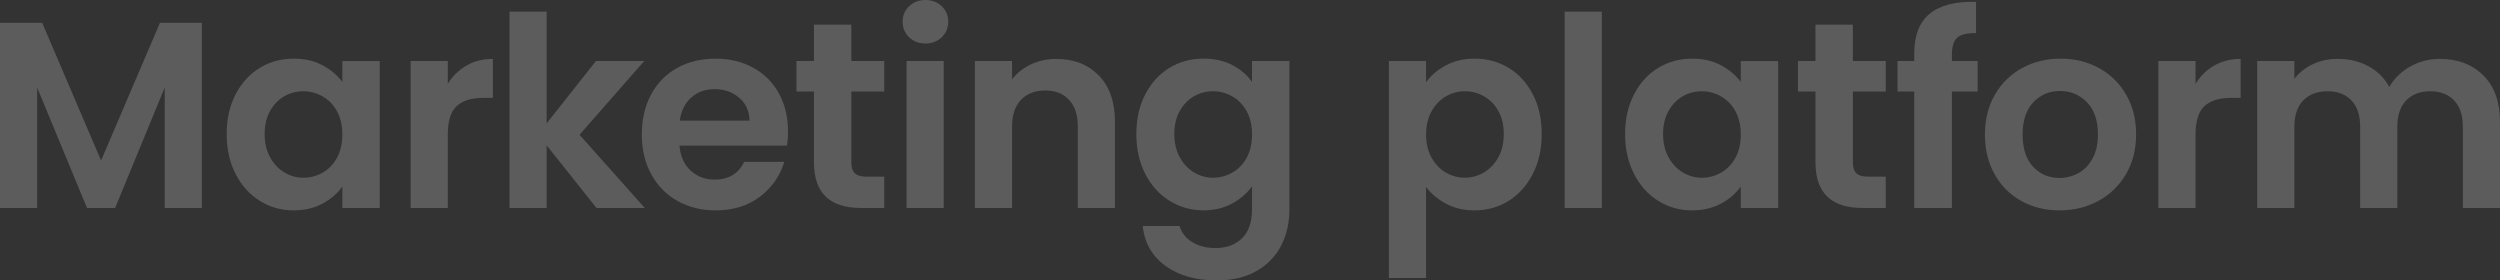
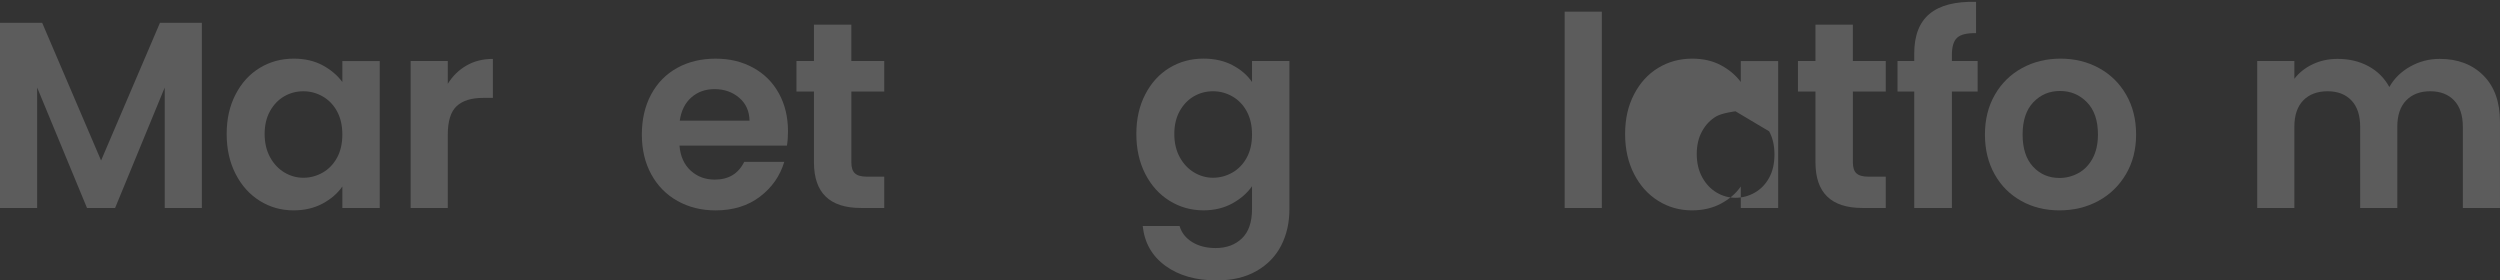
<svg xmlns="http://www.w3.org/2000/svg" id="_イヤー_2" viewBox="0 0 1284.9 144.11">
  <rect x="0" y="0" width="1284.9" height="144.11" fill="#333333" stroke="none" />
  <defs>
    <style>.cls-1{fill:#fff;}.cls-2{opacity:.2;}</style>
  </defs>
  <g id="_イヤー_1-2">
    <g class="cls-2">
      <g>
        <path class="cls-1" d="M103.75,11.73V106.89h-19.09V44.99l-25.5,61.9h-14.45L19.09,44.99v61.9H0V11.73H21.68l30.27,70.76L82.21,11.73h21.54Z" />
        <path class="cls-1" d="M121.07,48.54c3.04-5.91,7.18-10.45,12.41-13.63,5.23-3.18,11.06-4.77,17.52-4.77,5.63,0,10.57,1.14,14.79,3.41,4.23,2.27,7.61,5.14,10.16,8.59v-10.77h19.22V106.89h-19.22v-11.04c-2.45,3.54-5.84,6.48-10.16,8.79-4.32,2.32-9.29,3.48-14.93,3.48-6.36,0-12.16-1.64-17.38-4.91-5.23-3.27-9.36-7.88-12.41-13.84-3.05-5.95-4.57-12.79-4.57-20.52s1.52-14.41,4.57-20.31Zm52.15,8.66c-1.82-3.32-4.27-5.86-7.36-7.63-3.09-1.77-6.41-2.66-9.95-2.66s-6.82,.86-9.82,2.59c-3,1.73-5.43,4.25-7.29,7.57-1.86,3.32-2.79,7.25-2.79,11.79s.93,8.52,2.79,11.93c1.86,3.41,4.32,6.02,7.36,7.84,3.04,1.82,6.29,2.73,9.75,2.73s6.86-.89,9.95-2.66c3.09-1.77,5.54-4.32,7.36-7.63,1.82-3.32,2.73-7.29,2.73-11.93s-.91-8.61-2.73-11.93Z" />
        <path class="cls-1" d="M239.75,33.68c3.95-2.27,8.47-3.41,13.57-3.41v20.04h-5.04c-6,0-10.52,1.41-13.57,4.23-3.05,2.82-4.57,7.73-4.57,14.73v37.63h-19.09V31.36h19.09v11.73c2.45-4,5.66-7.13,9.61-9.41Z" />
-         <path class="cls-1" d="M306.58,106.89l-25.63-32.18v32.18h-19.09V6h19.09V63.4l25.36-32.04h24.81l-33.27,37.9,33.54,37.63h-24.81Z" />
        <path class="cls-1" d="M404.45,74.85h-55.22c.45,5.45,2.36,9.73,5.73,12.82,3.36,3.09,7.5,4.64,12.41,4.64,7.09,0,12.13-3.04,15.13-9.13h20.59c-2.18,7.27-6.36,13.25-12.54,17.93-6.18,4.68-13.77,7.02-22.77,7.02-7.27,0-13.79-1.61-19.56-4.84-5.77-3.23-10.27-7.79-13.5-13.7-3.23-5.91-4.84-12.72-4.84-20.45s1.59-14.68,4.77-20.59c3.18-5.91,7.63-10.45,13.36-13.63,5.73-3.18,12.32-4.77,19.77-4.77s13.61,1.55,19.29,4.64c5.68,3.09,10.09,7.48,13.23,13.16,3.14,5.68,4.7,12.2,4.7,19.56,0,2.73-.18,5.18-.54,7.36Zm-19.22-12.82c-.09-4.91-1.86-8.84-5.32-11.79-3.46-2.95-7.68-4.43-12.68-4.43-4.73,0-8.71,1.43-11.93,4.29-3.23,2.86-5.21,6.84-5.93,11.93h35.86Z" />
        <path class="cls-1" d="M437.57,47.04v36.54c0,2.55,.61,4.39,1.84,5.52,1.23,1.14,3.29,1.7,6.2,1.7h8.86v16.09h-12c-16.09,0-24.13-7.82-24.13-23.45V47.04h-9v-15.68h9V12.68h19.22V31.36h16.91v15.68h-16.91Z" />
-         <path class="cls-1" d="M467.25,19.16c-2.23-2.13-3.34-4.79-3.34-7.98s1.11-5.84,3.34-7.98c2.23-2.13,5.02-3.2,8.38-3.2s6.16,1.07,8.38,3.2c2.23,2.14,3.34,4.8,3.34,7.98s-1.11,5.84-3.34,7.98c-2.23,2.14-5.02,3.2-8.38,3.2s-6.16-1.07-8.38-3.2Zm17.79,12.2V106.89h-19.09V31.36h19.09Z" />
-         <path class="cls-1" d="M564.73,38.79c5.54,5.68,8.32,13.61,8.32,23.79v44.31h-19.09v-41.72c0-6-1.5-10.61-4.5-13.84-3-3.23-7.09-4.84-12.27-4.84s-9.43,1.61-12.47,4.84c-3.05,3.23-4.57,7.84-4.57,13.84v41.72h-19.09V31.36h19.09v9.41c2.54-3.27,5.79-5.84,9.75-7.7,3.95-1.86,8.29-2.79,13.02-2.79,9,0,16.27,2.84,21.81,8.52Z" />
        <path class="cls-1" d="M633.4,33.47c4.27,2.23,7.64,5.11,10.09,8.66v-10.77h19.22V107.44c0,7-1.41,13.25-4.23,18.75-2.82,5.5-7.04,9.86-12.68,13.09-5.64,3.23-12.45,4.84-20.45,4.84-10.73,0-19.52-2.5-26.38-7.5-6.86-5-10.75-11.82-11.66-20.45h18.95c1,3.45,3.16,6.2,6.48,8.25,3.32,2.05,7.34,3.07,12.07,3.07,5.54,0,10.04-1.66,13.5-4.98,3.45-3.32,5.18-8.34,5.18-15.07v-11.73c-2.45,3.54-5.84,6.5-10.16,8.86-4.32,2.36-9.25,3.54-14.79,3.54-6.36,0-12.18-1.64-17.45-4.91-5.27-3.27-9.43-7.88-12.48-13.84-3.05-5.95-4.57-12.79-4.57-20.52s1.52-14.41,4.57-20.31c3.04-5.91,7.18-10.45,12.41-13.63,5.23-3.18,11.07-4.77,17.52-4.77,5.63,0,10.59,1.11,14.86,3.34Zm7.36,23.72c-1.82-3.32-4.27-5.86-7.36-7.63-3.09-1.77-6.41-2.66-9.95-2.66s-6.82,.86-9.82,2.59c-3,1.73-5.43,4.25-7.29,7.57-1.86,3.32-2.79,7.25-2.79,11.79s.93,8.52,2.79,11.93c1.86,3.41,4.32,6.02,7.36,7.84,3.04,1.82,6.29,2.73,9.75,2.73s6.86-.89,9.95-2.66c3.09-1.77,5.54-4.32,7.36-7.63,1.82-3.32,2.73-7.29,2.73-11.93s-.91-8.61-2.73-11.93Z" />
-         <path class="cls-1" d="M743.09,33.61c4.32-2.32,9.25-3.48,14.79-3.48,6.45,0,12.29,1.59,17.52,4.77,5.23,3.18,9.36,7.7,12.41,13.57,3.04,5.86,4.57,12.66,4.57,20.38s-1.52,14.57-4.57,20.52c-3.05,5.95-7.18,10.57-12.41,13.84-5.23,3.27-11.07,4.91-17.52,4.91-5.55,0-10.43-1.14-14.66-3.41-4.23-2.27-7.66-5.13-10.29-8.59v46.77h-19.09V31.36h19.09v10.91c2.46-3.45,5.84-6.34,10.16-8.66Zm27,23.45c-1.86-3.32-4.32-5.84-7.36-7.57-3.05-1.73-6.34-2.59-9.88-2.59s-6.7,.89-9.75,2.66c-3.05,1.77-5.5,4.34-7.36,7.7-1.86,3.36-2.79,7.32-2.79,11.86s.93,8.5,2.79,11.86c1.86,3.36,4.32,5.93,7.36,7.7,3.04,1.77,6.29,2.66,9.75,2.66s6.84-.91,9.88-2.73c3.04-1.82,5.5-4.41,7.36-7.77,1.86-3.36,2.79-7.36,2.79-12s-.93-8.47-2.79-11.79Z" />
        <path class="cls-1" d="M823.27,6V106.89h-19.09V6h19.09Z" />
-         <path class="cls-1" d="M839.81,48.54c3.04-5.91,7.18-10.45,12.41-13.63,5.23-3.18,11.06-4.77,17.52-4.77,5.63,0,10.57,1.14,14.79,3.41,4.23,2.27,7.61,5.14,10.16,8.59v-10.77h19.22V106.89h-19.22v-11.04c-2.45,3.54-5.84,6.48-10.16,8.79-4.32,2.32-9.29,3.48-14.93,3.48-6.36,0-12.16-1.64-17.38-4.91-5.23-3.27-9.36-7.88-12.41-13.84-3.05-5.95-4.57-12.79-4.57-20.52s1.52-14.41,4.57-20.31Zm52.15,8.66c-1.82-3.32-4.27-5.86-7.36-7.63-3.09-1.77-6.41-2.66-9.95-2.66s-6.82,.86-9.82,2.59c-3,1.73-5.43,4.25-7.29,7.57-1.86,3.32-2.79,7.25-2.79,11.79s.93,8.52,2.79,11.93c1.86,3.41,4.32,6.02,7.36,7.84,3.04,1.82,6.29,2.73,9.75,2.73s6.86-.89,9.95-2.66c3.09-1.77,5.54-4.32,7.36-7.63,1.82-3.32,2.73-7.29,2.73-11.93s-.91-8.61-2.73-11.93Z" />
+         <path class="cls-1" d="M839.81,48.54c3.04-5.91,7.18-10.45,12.41-13.63,5.23-3.18,11.06-4.77,17.52-4.77,5.63,0,10.57,1.14,14.79,3.41,4.23,2.27,7.61,5.14,10.16,8.59v-10.77h19.22V106.89h-19.22v-11.04c-2.45,3.54-5.84,6.48-10.16,8.79-4.32,2.32-9.29,3.48-14.93,3.48-6.36,0-12.16-1.64-17.38-4.91-5.23-3.27-9.36-7.88-12.41-13.84-3.05-5.95-4.57-12.79-4.57-20.52s1.52-14.41,4.57-20.31Zm52.15,8.66s-6.82,.86-9.82,2.59c-3,1.73-5.43,4.25-7.29,7.57-1.86,3.32-2.79,7.25-2.79,11.79s.93,8.52,2.79,11.93c1.86,3.41,4.32,6.02,7.36,7.84,3.04,1.82,6.29,2.73,9.75,2.73s6.86-.89,9.95-2.66c3.09-1.77,5.54-4.32,7.36-7.63,1.82-3.32,2.73-7.29,2.73-11.93s-.91-8.61-2.73-11.93Z" />
        <path class="cls-1" d="M952.31,47.04v36.54c0,2.55,.61,4.39,1.84,5.52,1.23,1.14,3.29,1.7,6.2,1.7h8.86v16.09h-12c-16.09,0-24.13-7.82-24.13-23.45V47.04h-9v-15.68h9V12.68h19.22V31.36h16.91v15.68h-16.91Z" />
        <path class="cls-1" d="M1016.43,47.04h-13.23v59.85h-19.36V47.04h-8.59v-15.68h8.59v-3.82c0-9.27,2.63-16.09,7.91-20.45,5.27-4.36,13.23-6.41,23.86-6.14V17.04c-4.64-.09-7.86,.68-9.68,2.32-1.82,1.64-2.73,4.59-2.73,8.86v3.14h13.23v15.68Z" />
        <path class="cls-1" d="M1038.86,103.28c-5.82-3.23-10.39-7.79-13.7-13.7-3.32-5.91-4.98-12.72-4.98-20.45s1.7-14.54,5.11-20.45c3.41-5.91,8.07-10.48,13.97-13.7,5.91-3.23,12.5-4.84,19.77-4.84s13.86,1.61,19.77,4.84c5.91,3.23,10.57,7.79,13.97,13.7,3.41,5.91,5.11,12.73,5.11,20.45s-1.75,14.54-5.25,20.45c-3.5,5.91-8.23,10.48-14.18,13.7-5.95,3.23-12.61,4.84-19.97,4.84s-13.82-1.61-19.63-4.84Zm29.38-14.32c3.04-1.68,5.48-4.2,7.29-7.57,1.82-3.36,2.73-7.45,2.73-12.27,0-7.18-1.89-12.7-5.66-16.57-3.77-3.86-8.38-5.79-13.84-5.79s-10.02,1.93-13.7,5.79c-3.68,3.86-5.52,9.39-5.52,16.57s1.79,12.7,5.38,16.56c3.59,3.86,8.11,5.79,13.57,5.79,3.45,0,6.7-.84,9.75-2.52Z" />
-         <path class="cls-1" d="M1138.03,33.68c3.95-2.27,8.47-3.41,13.57-3.41v20.04h-5.04c-6,0-10.52,1.41-13.57,4.23-3.05,2.82-4.57,7.73-4.57,14.73v37.63h-19.09V31.36h19.09v11.73c2.45-4,5.66-7.13,9.61-9.41Z" />
        <path class="cls-1" d="M1276.37,38.79c5.68,5.68,8.52,13.61,8.52,23.79v44.31h-19.09v-41.72c0-5.91-1.5-10.43-4.5-13.57-3-3.14-7.09-4.7-12.27-4.7s-9.29,1.57-12.34,4.7c-3.05,3.14-4.57,7.66-4.57,13.57v41.72h-19.09v-41.72c0-5.91-1.5-10.43-4.5-13.57-3-3.14-7.09-4.7-12.27-4.7s-9.43,1.57-12.48,4.7c-3.05,3.14-4.57,7.66-4.57,13.57v41.72h-19.09V31.36h19.09v9.13c2.45-3.18,5.61-5.68,9.48-7.5,3.86-1.82,8.11-2.73,12.75-2.73,5.91,0,11.18,1.25,15.82,3.75,4.63,2.5,8.22,6.07,10.77,10.7,2.45-4.36,6.02-7.86,10.7-10.5,4.68-2.64,9.75-3.95,15.2-3.95,9.27,0,16.75,2.84,22.43,8.52Z" />
      </g>
    </g>
  </g>
</svg>